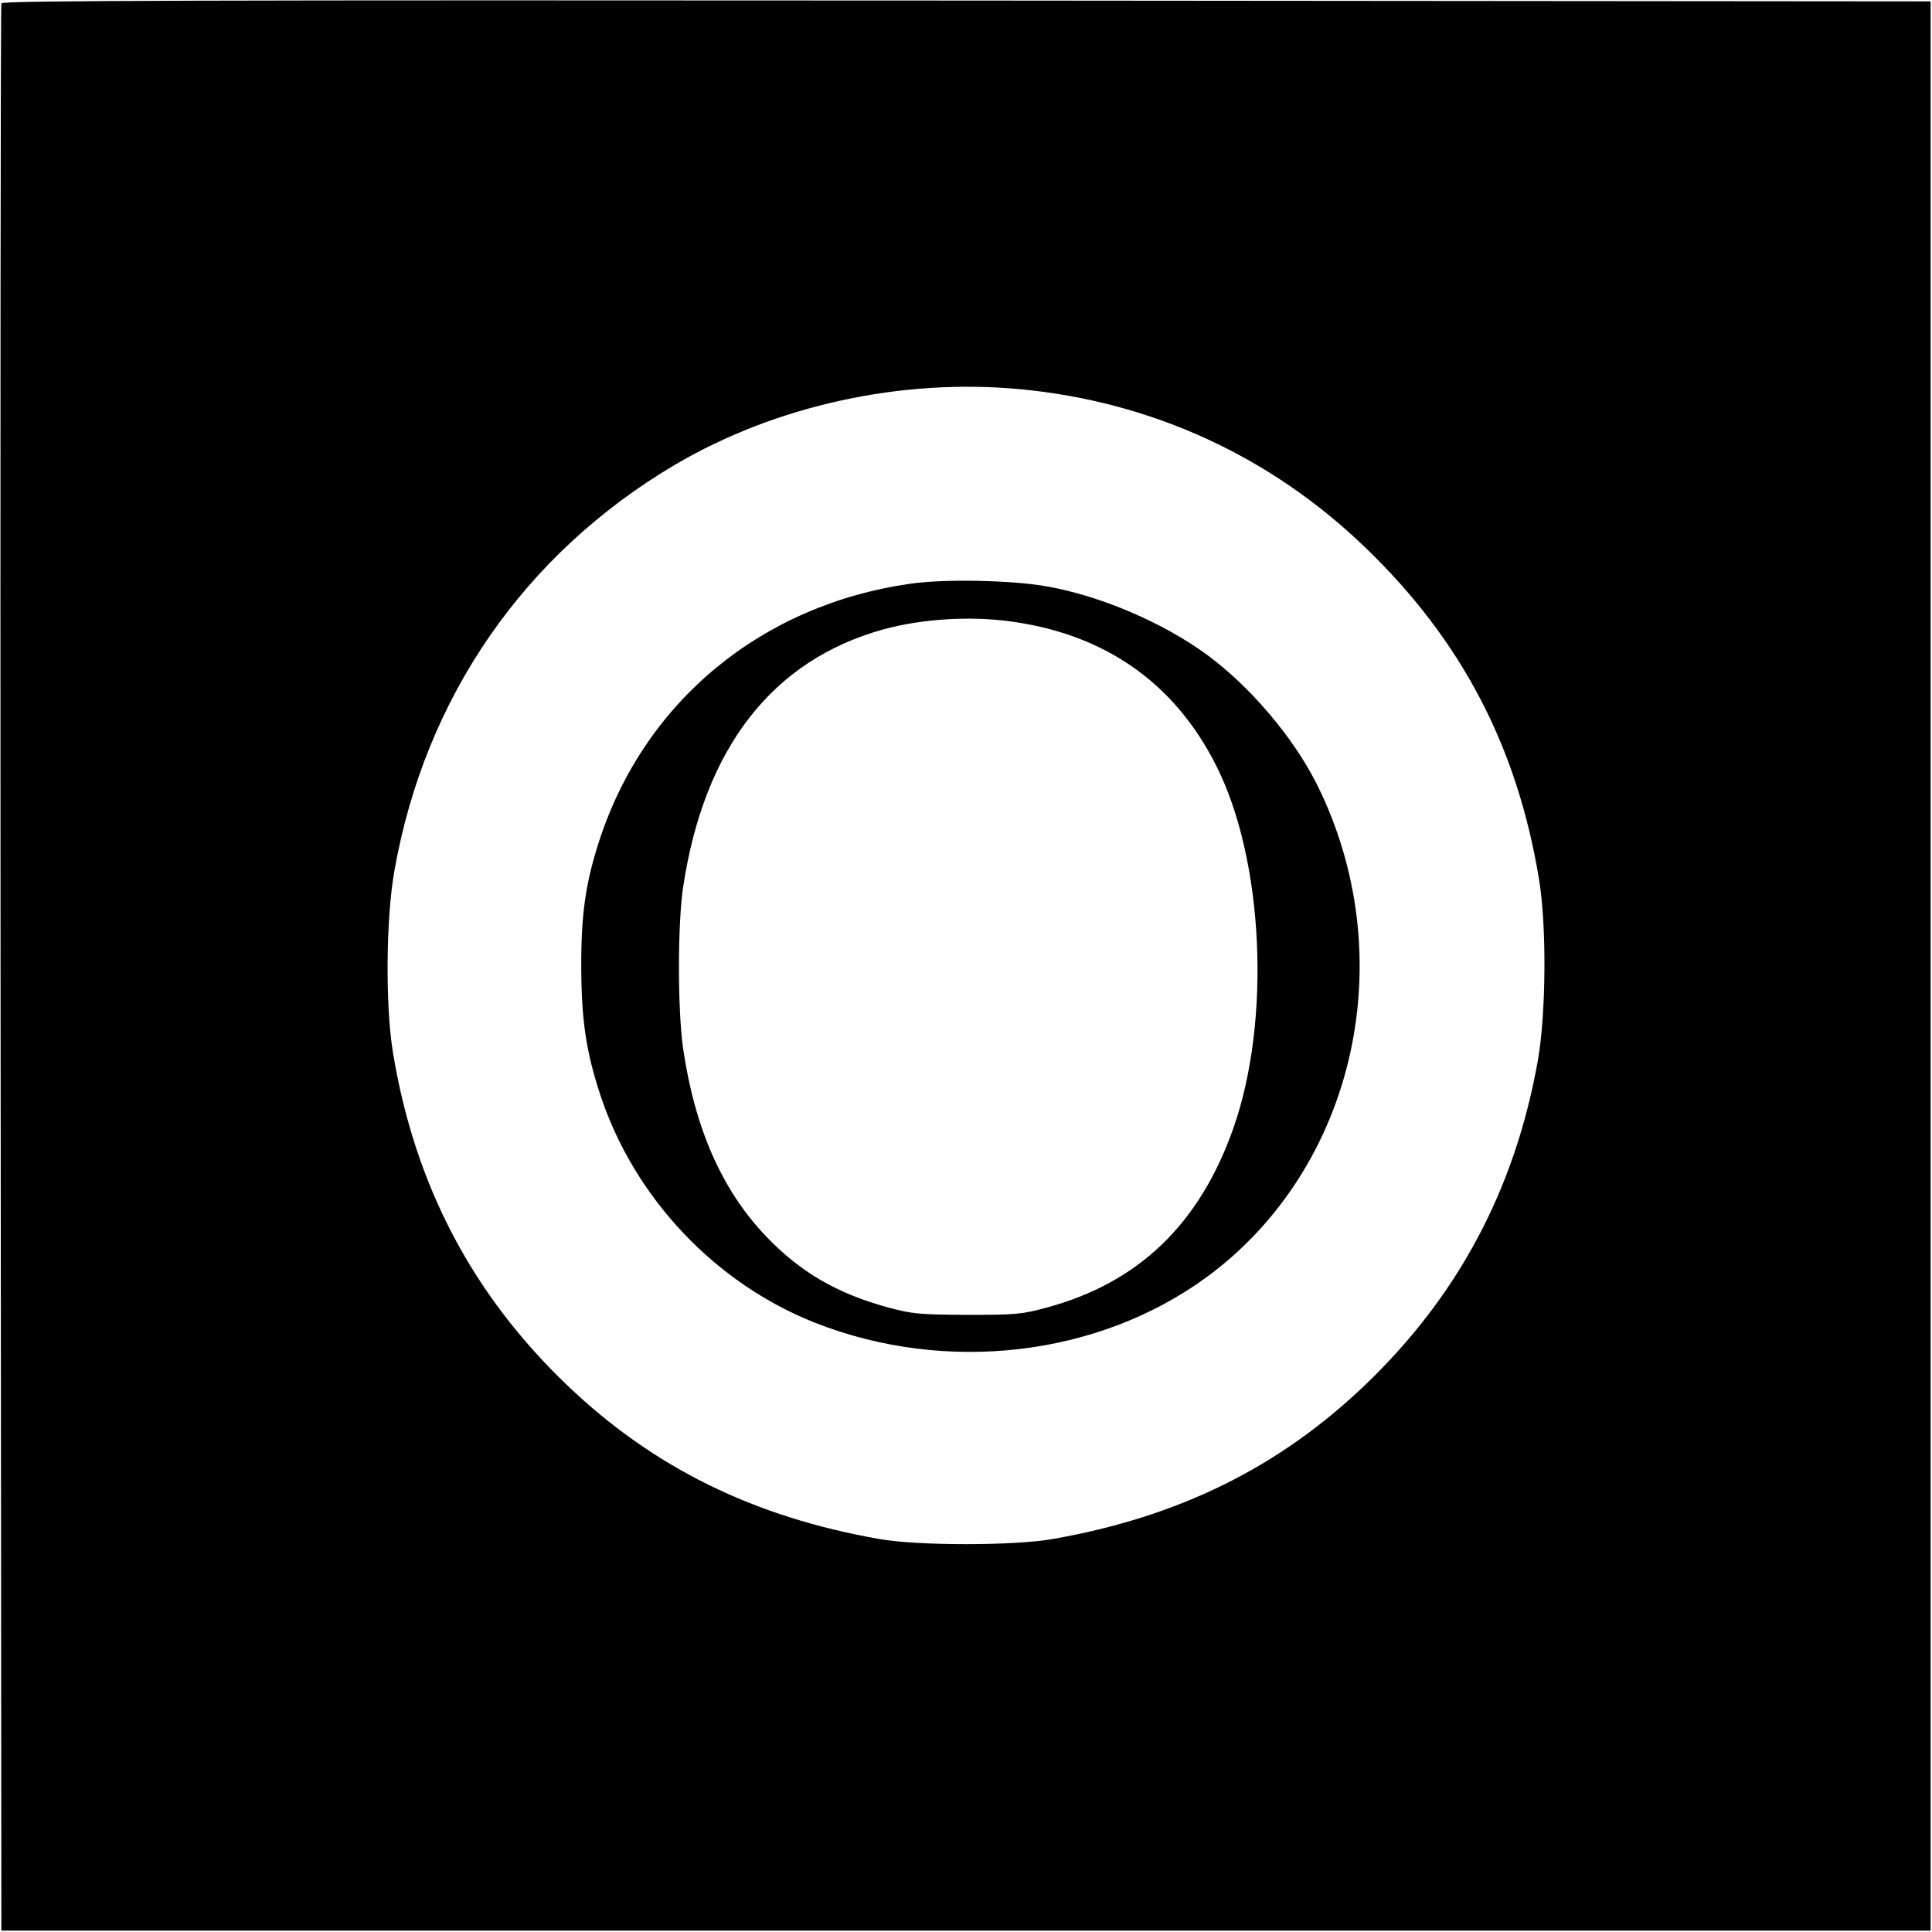
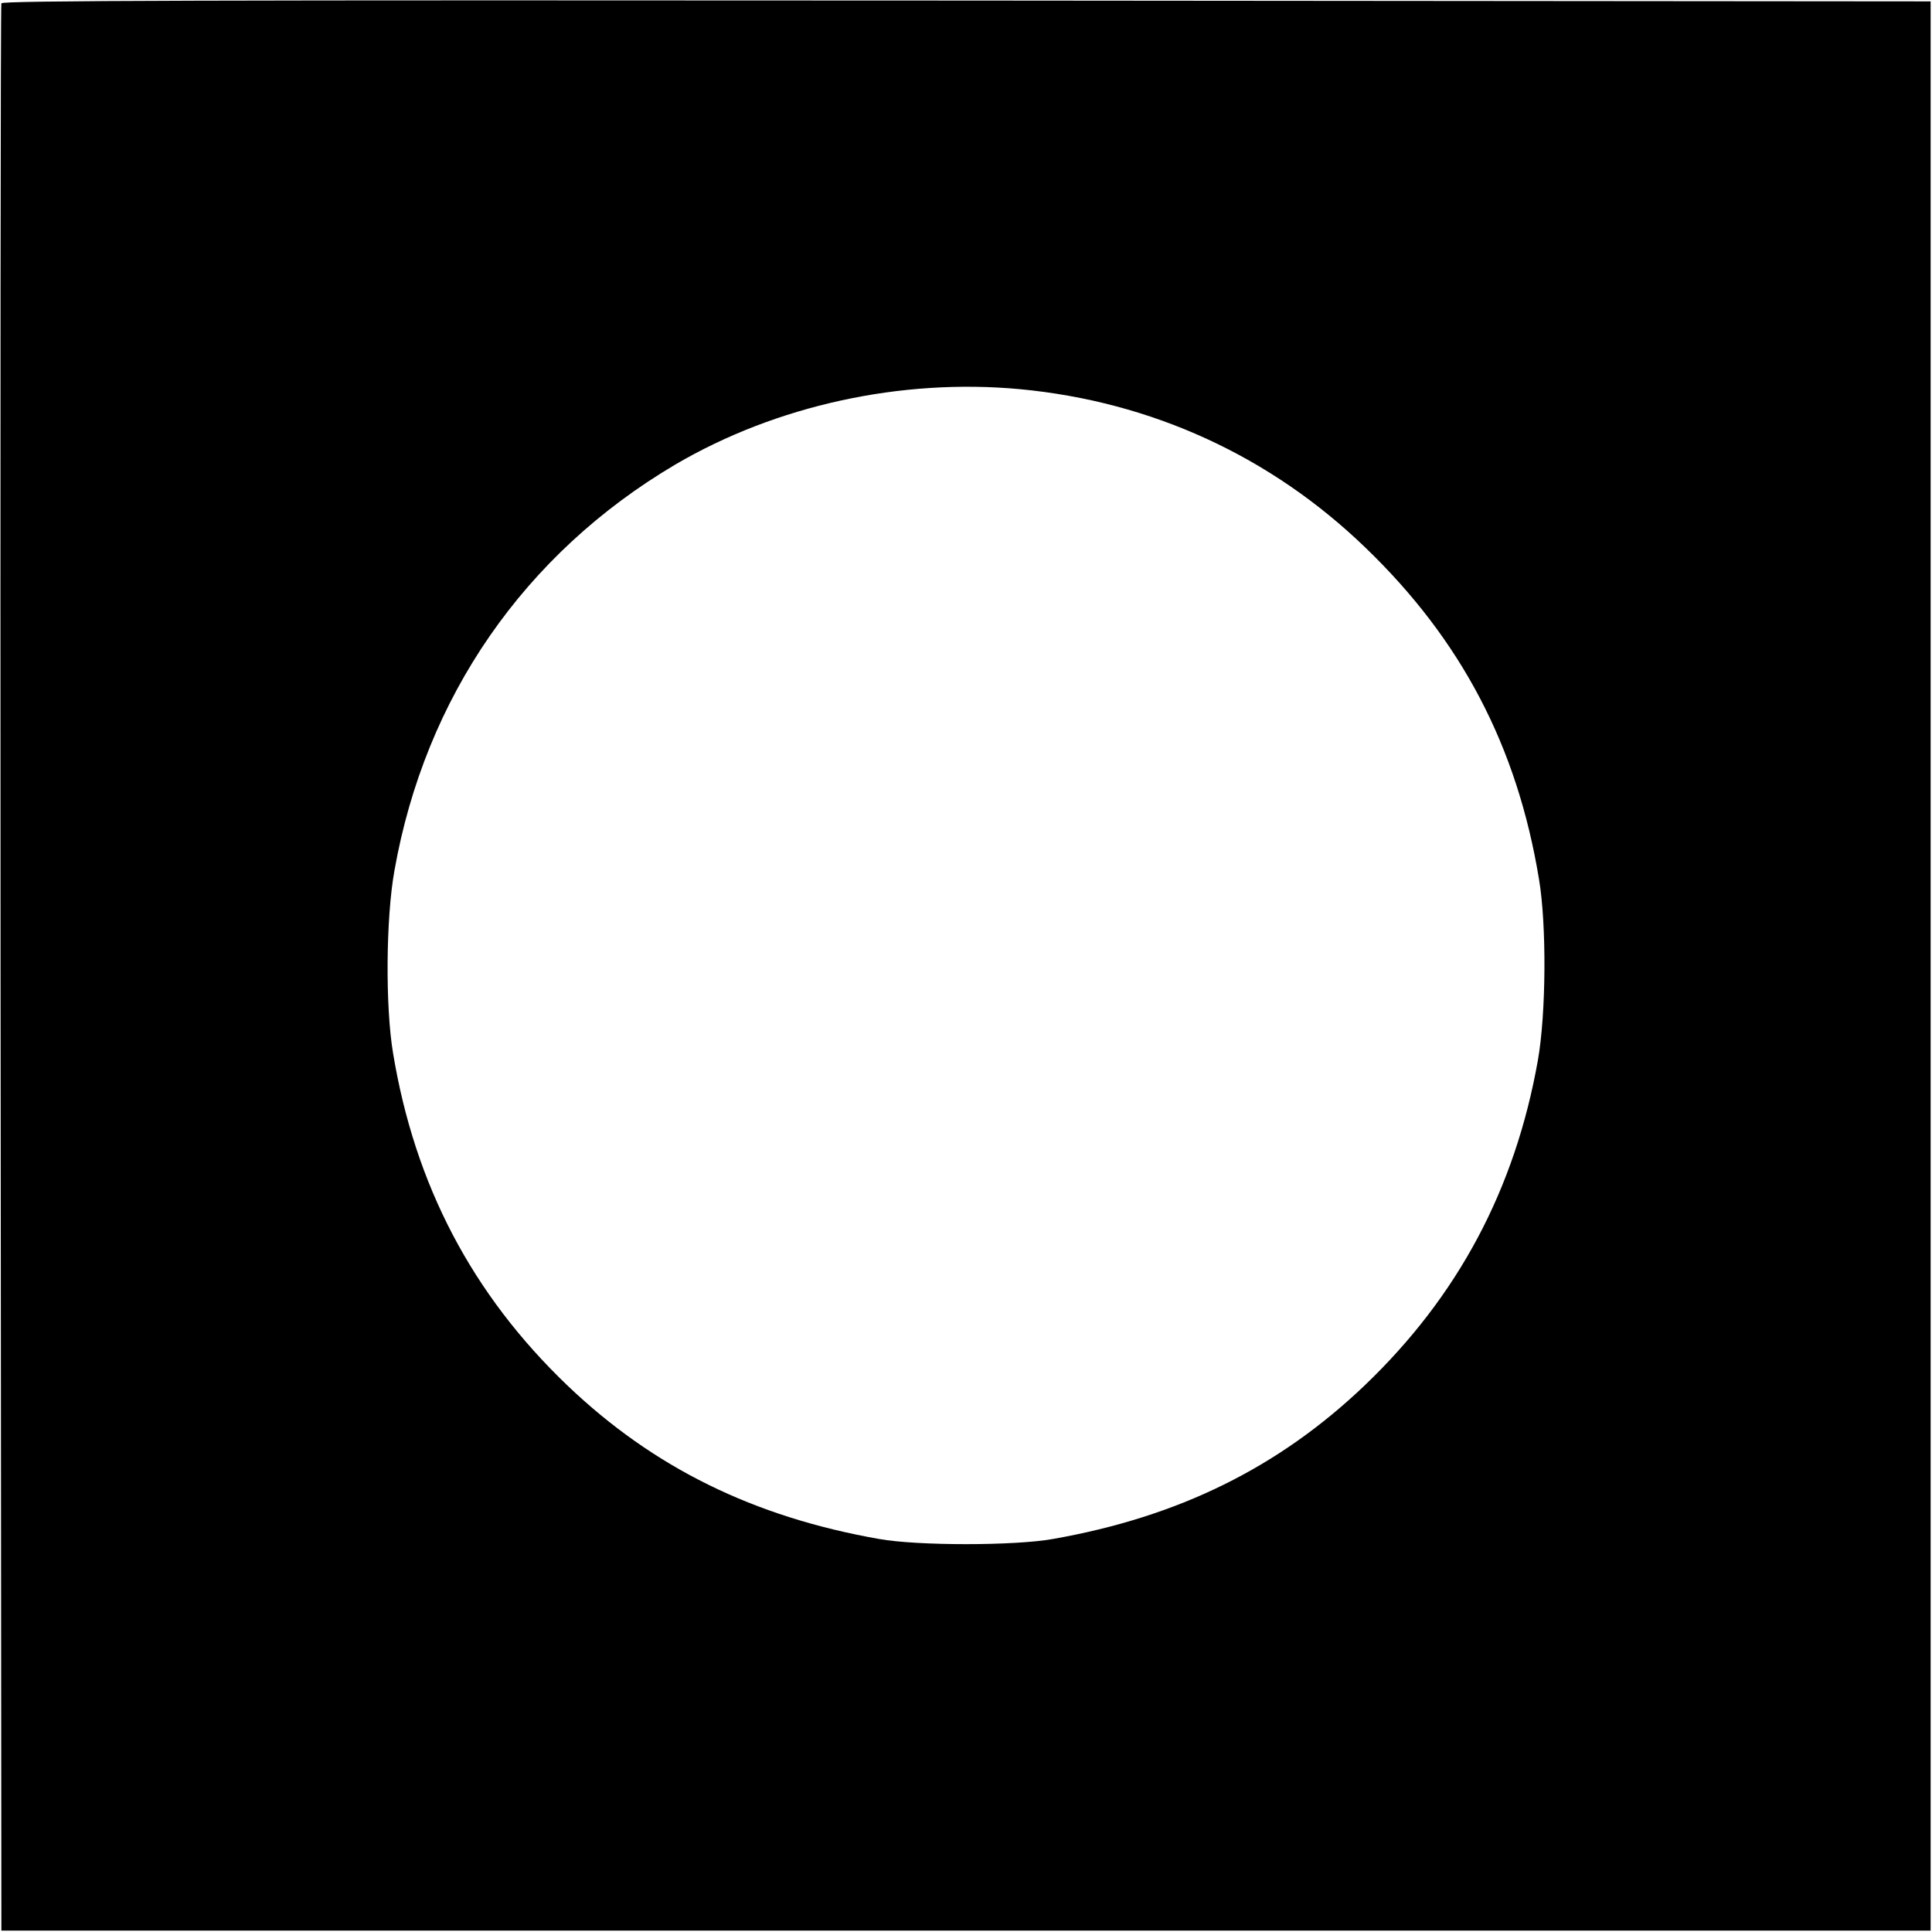
<svg xmlns="http://www.w3.org/2000/svg" version="1.0" width="700pt" height="700pt" viewBox="0 0 700 700" preserveAspectRatio="xMidYMid meet">
  <g transform="translate(0,700) scale(0.1,-0.1)" fill="#000000" stroke="none">
    <path d="M5 6988 c-3 -7 -4 -1581 -3 -3498 l3 -3485 3495 0 3495 0 0 3495 0 3495 -3493 3 c-2789 2 -3494 0 -3497 -10z m3690 -1398 c478 -45 909 -243 1252 -574 348 -335 550 -721 629 -1201 28 -166 26 -487 -4 -657 -83 -467 -289 -854 -628 -1178 -311 -297 -674 -476 -1129 -556 -140 -25 -490 -25 -630 0 -455 80 -818 259 -1129 556 -345 330 -553 726 -632 1205 -28 168 -26 487 5 660 111 629 471 1149 1018 1472 365 214 817 313 1248 273z" />
-     <path d="M3298 4885 c-540 -77 -963 -427 -1127 -932 -50 -154 -66 -268 -65 -463 1 -188 18 -303 70 -460 124 -372 416 -680 778 -823 474 -186 1024 -122 1417 165 542 397 713 1164 398 1791 -85 167 -239 349 -395 464 -158 116 -383 213 -579 248 -125 23 -375 28 -497 10z m352 -135 c349 -44 605 -222 757 -525 172 -341 199 -922 62 -1312 -123 -349 -344 -561 -678 -651 -88 -24 -112 -26 -286 -26 -175 1 -198 3 -288 27 -186 51 -317 128 -440 256 -161 168 -259 391 -302 682 -20 140 -20 450 0 584 76 506 324 824 727 935 136 37 304 48 448 30z" />
  </g>
</svg>